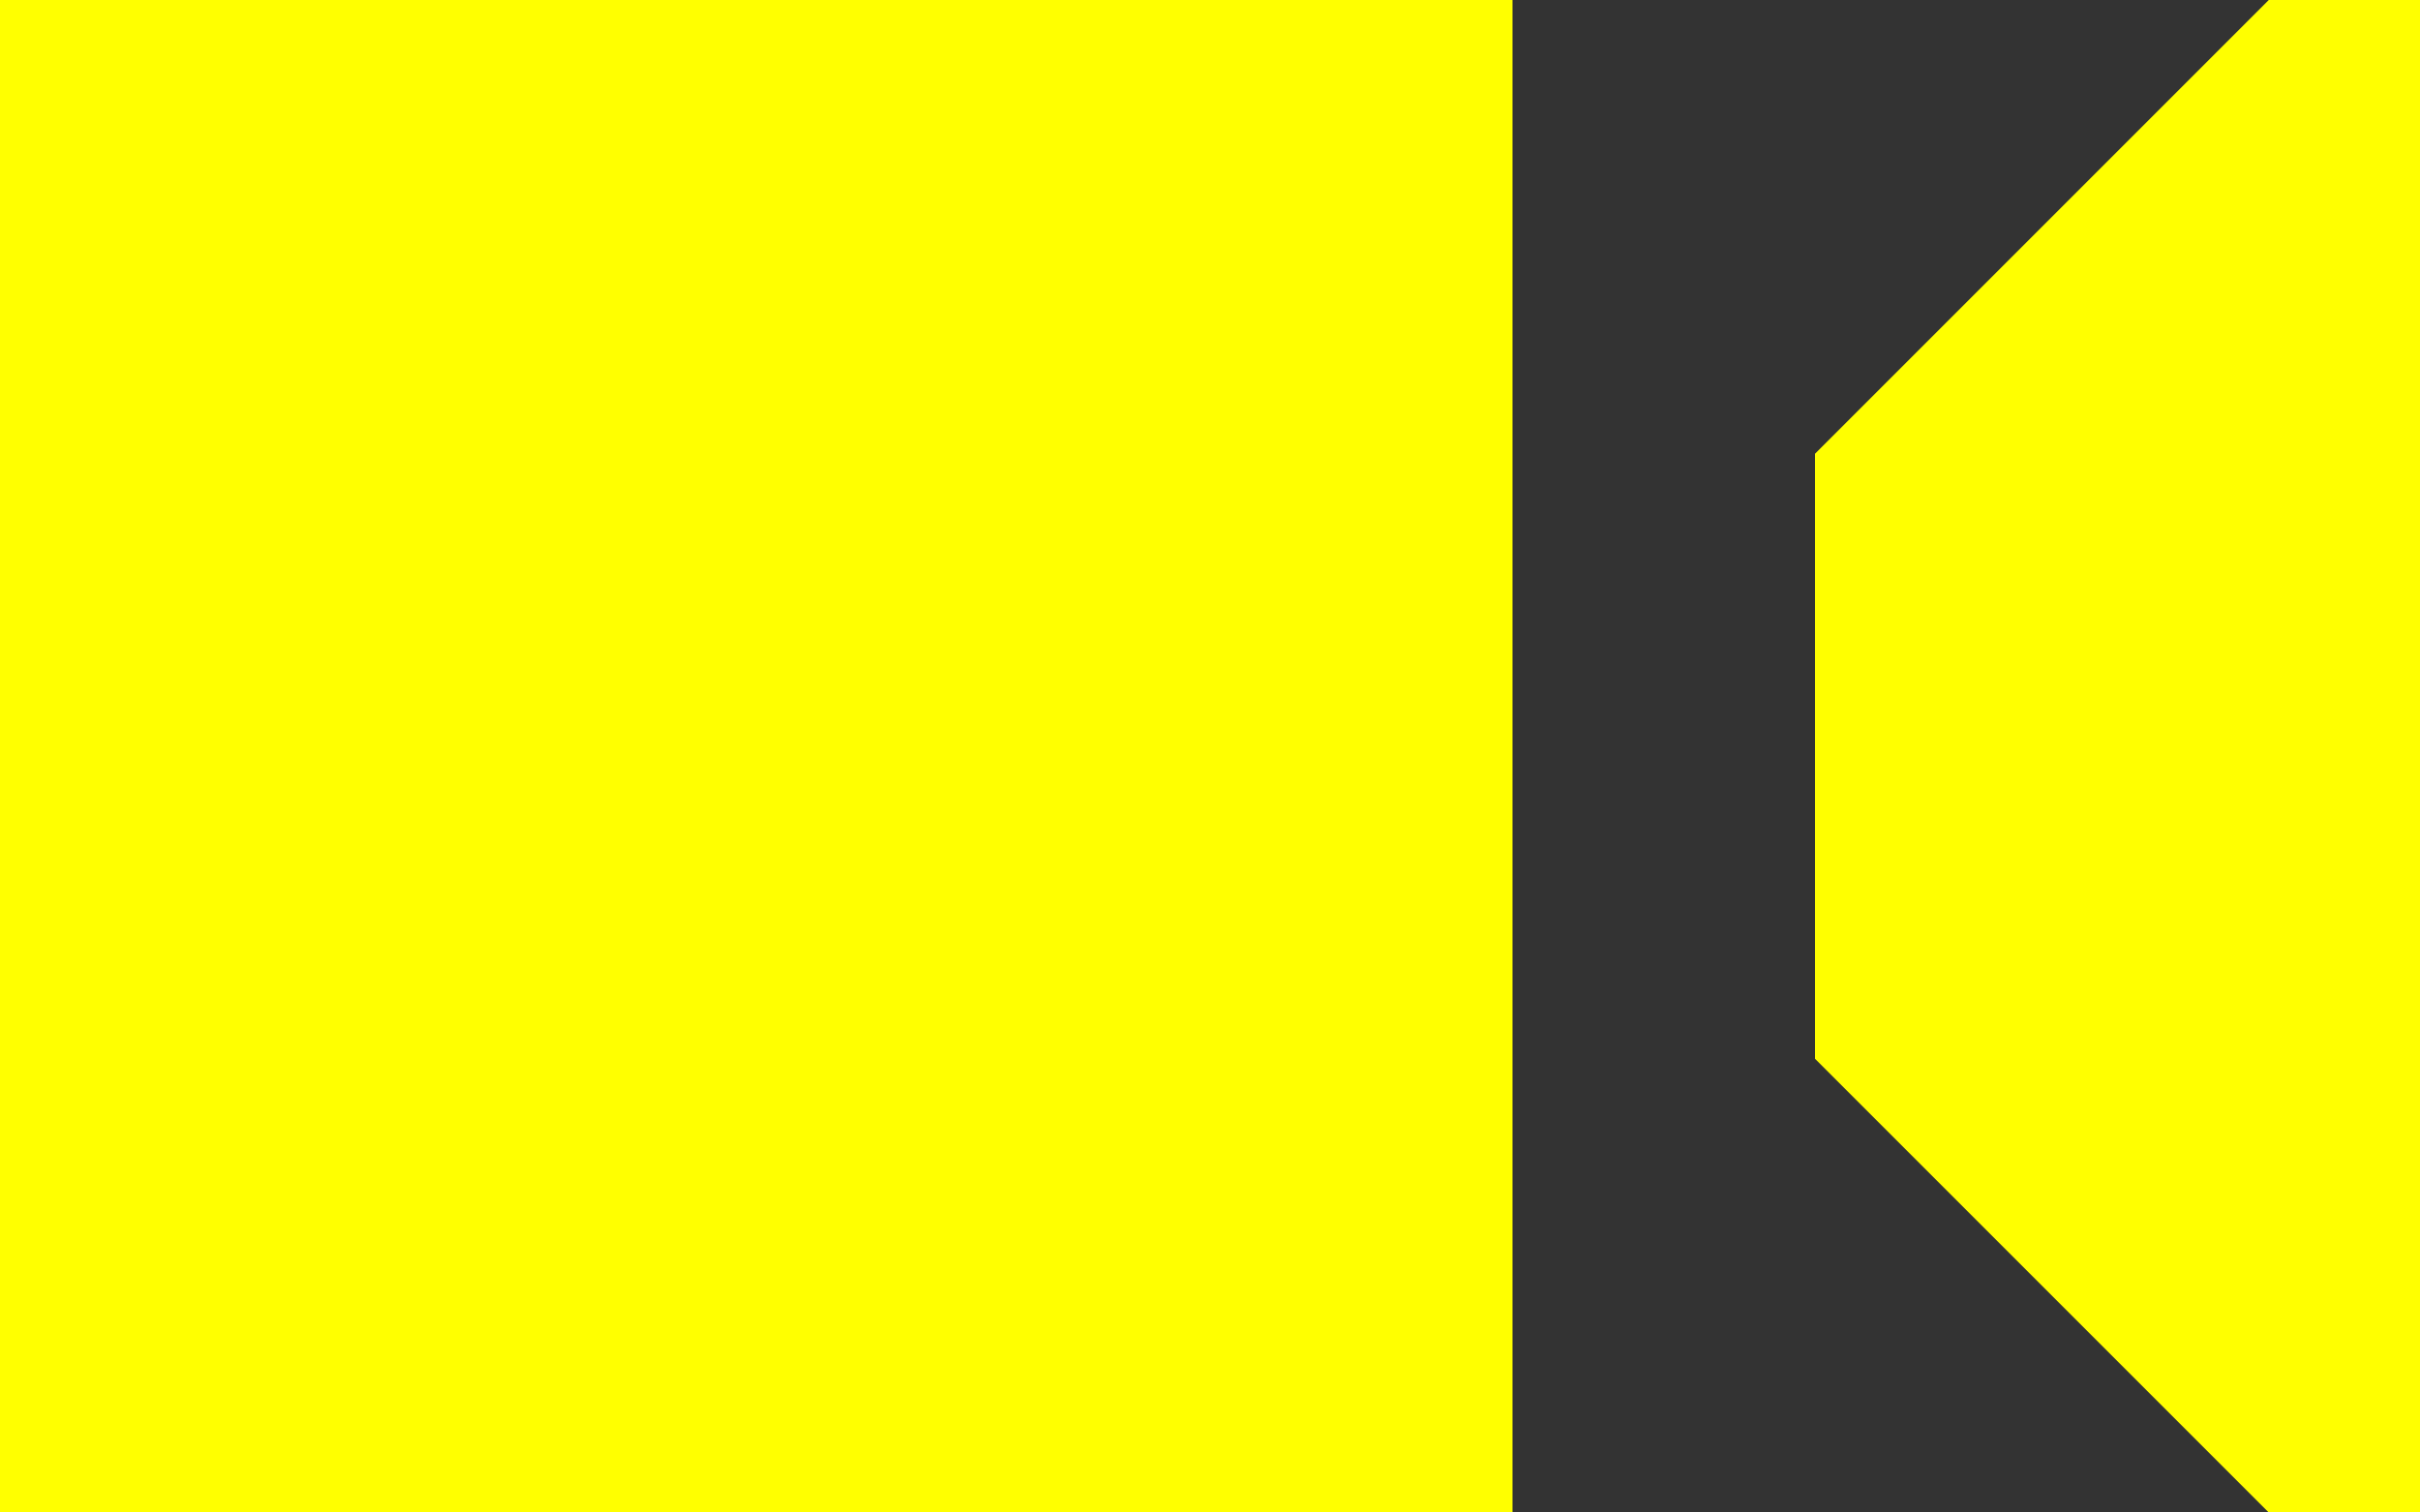
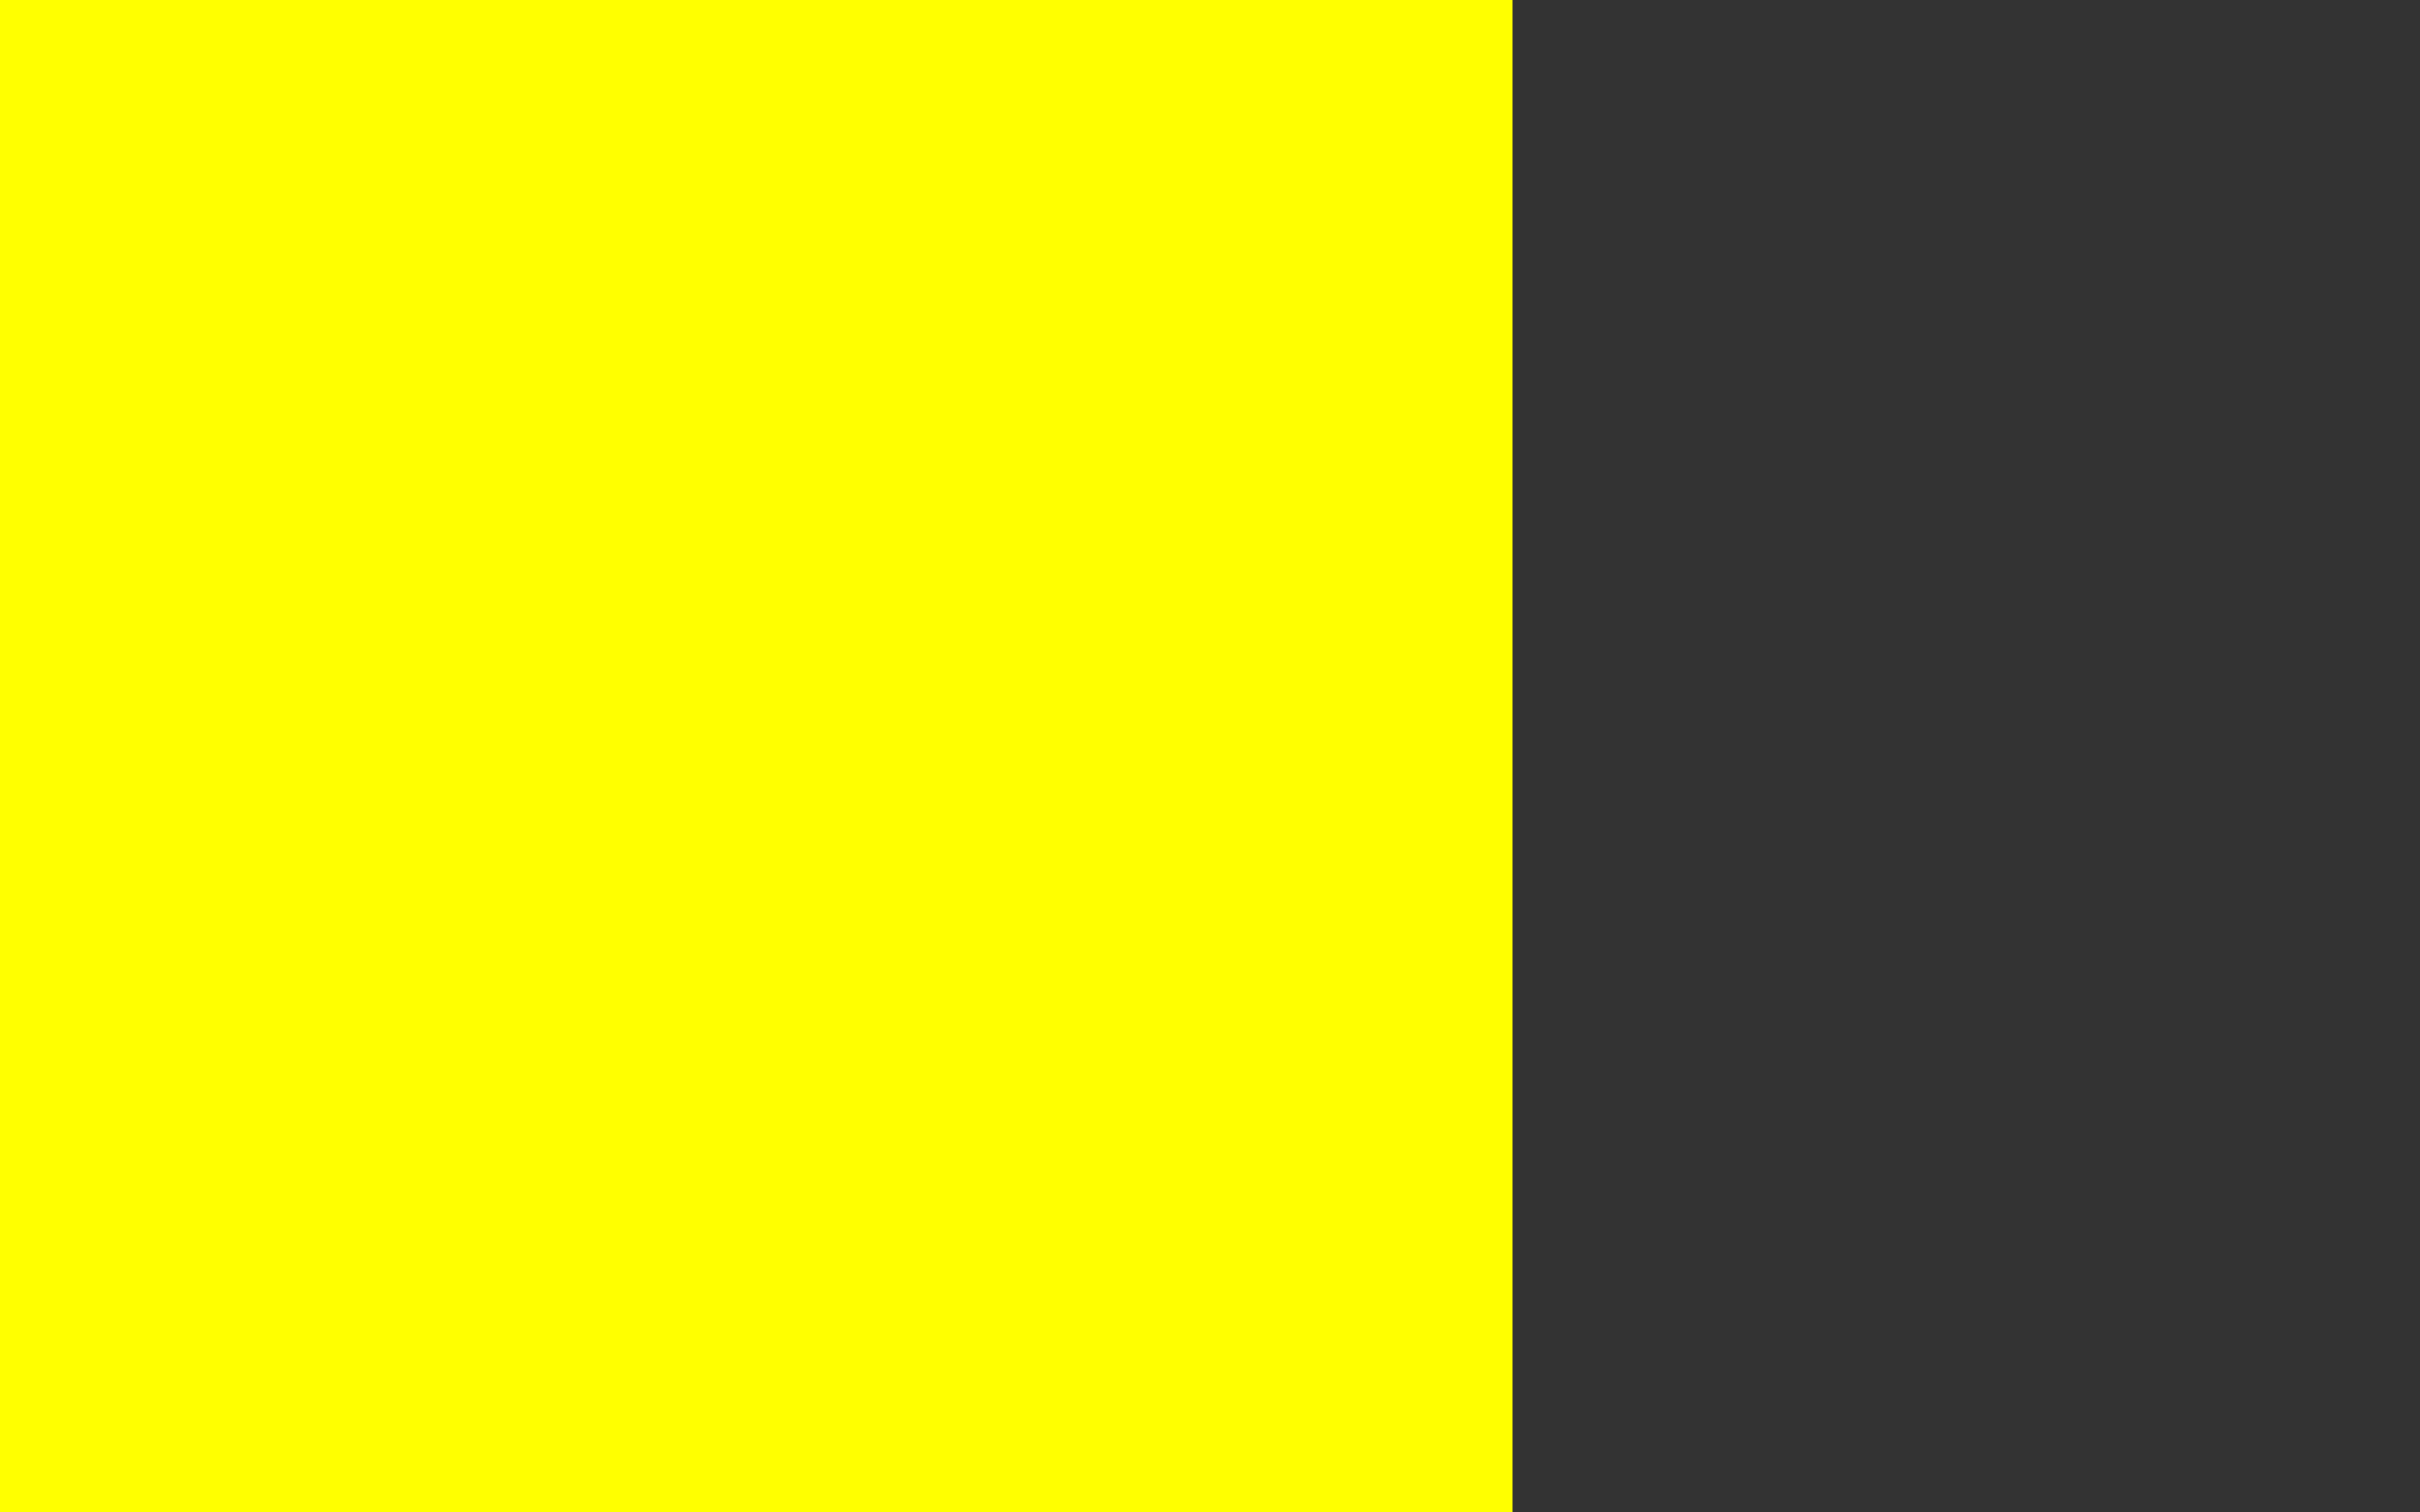
<svg xmlns="http://www.w3.org/2000/svg" xmlns:ns1="http://sodipodi.sourceforge.net/DTD/sodipodi-0.dtd" xmlns:ns2="http://www.inkscape.org/namespaces/inkscape" width="800" height="500" viewBox="0 0 16 10" fill="none" version="1.1" id="svg2" ns1:docname="video-camera.svg">
  <rect x="0" y="0" width="16" height="10" fill="#333333" stroke="none" />
  <defs id="defs2" />
  <ns1:namedview id="namedview2" pagecolor="#ffffff" bordercolor="#000000" borderopacity="0.25" ns2:showpageshadow="2" ns2:pageopacity="0.0" ns2:pagecheckerboard="0" ns2:deskcolor="#d1d1d1" />
  <path d="M 10,0 H 0 v 10 h 10 z" fill="#ffff00" id="path1" />
-   <path d="m 15,0 -3,3 v 4 l 3,3 h 1 V 0 Z" fill="#ffff00" id="path2" />
</svg>